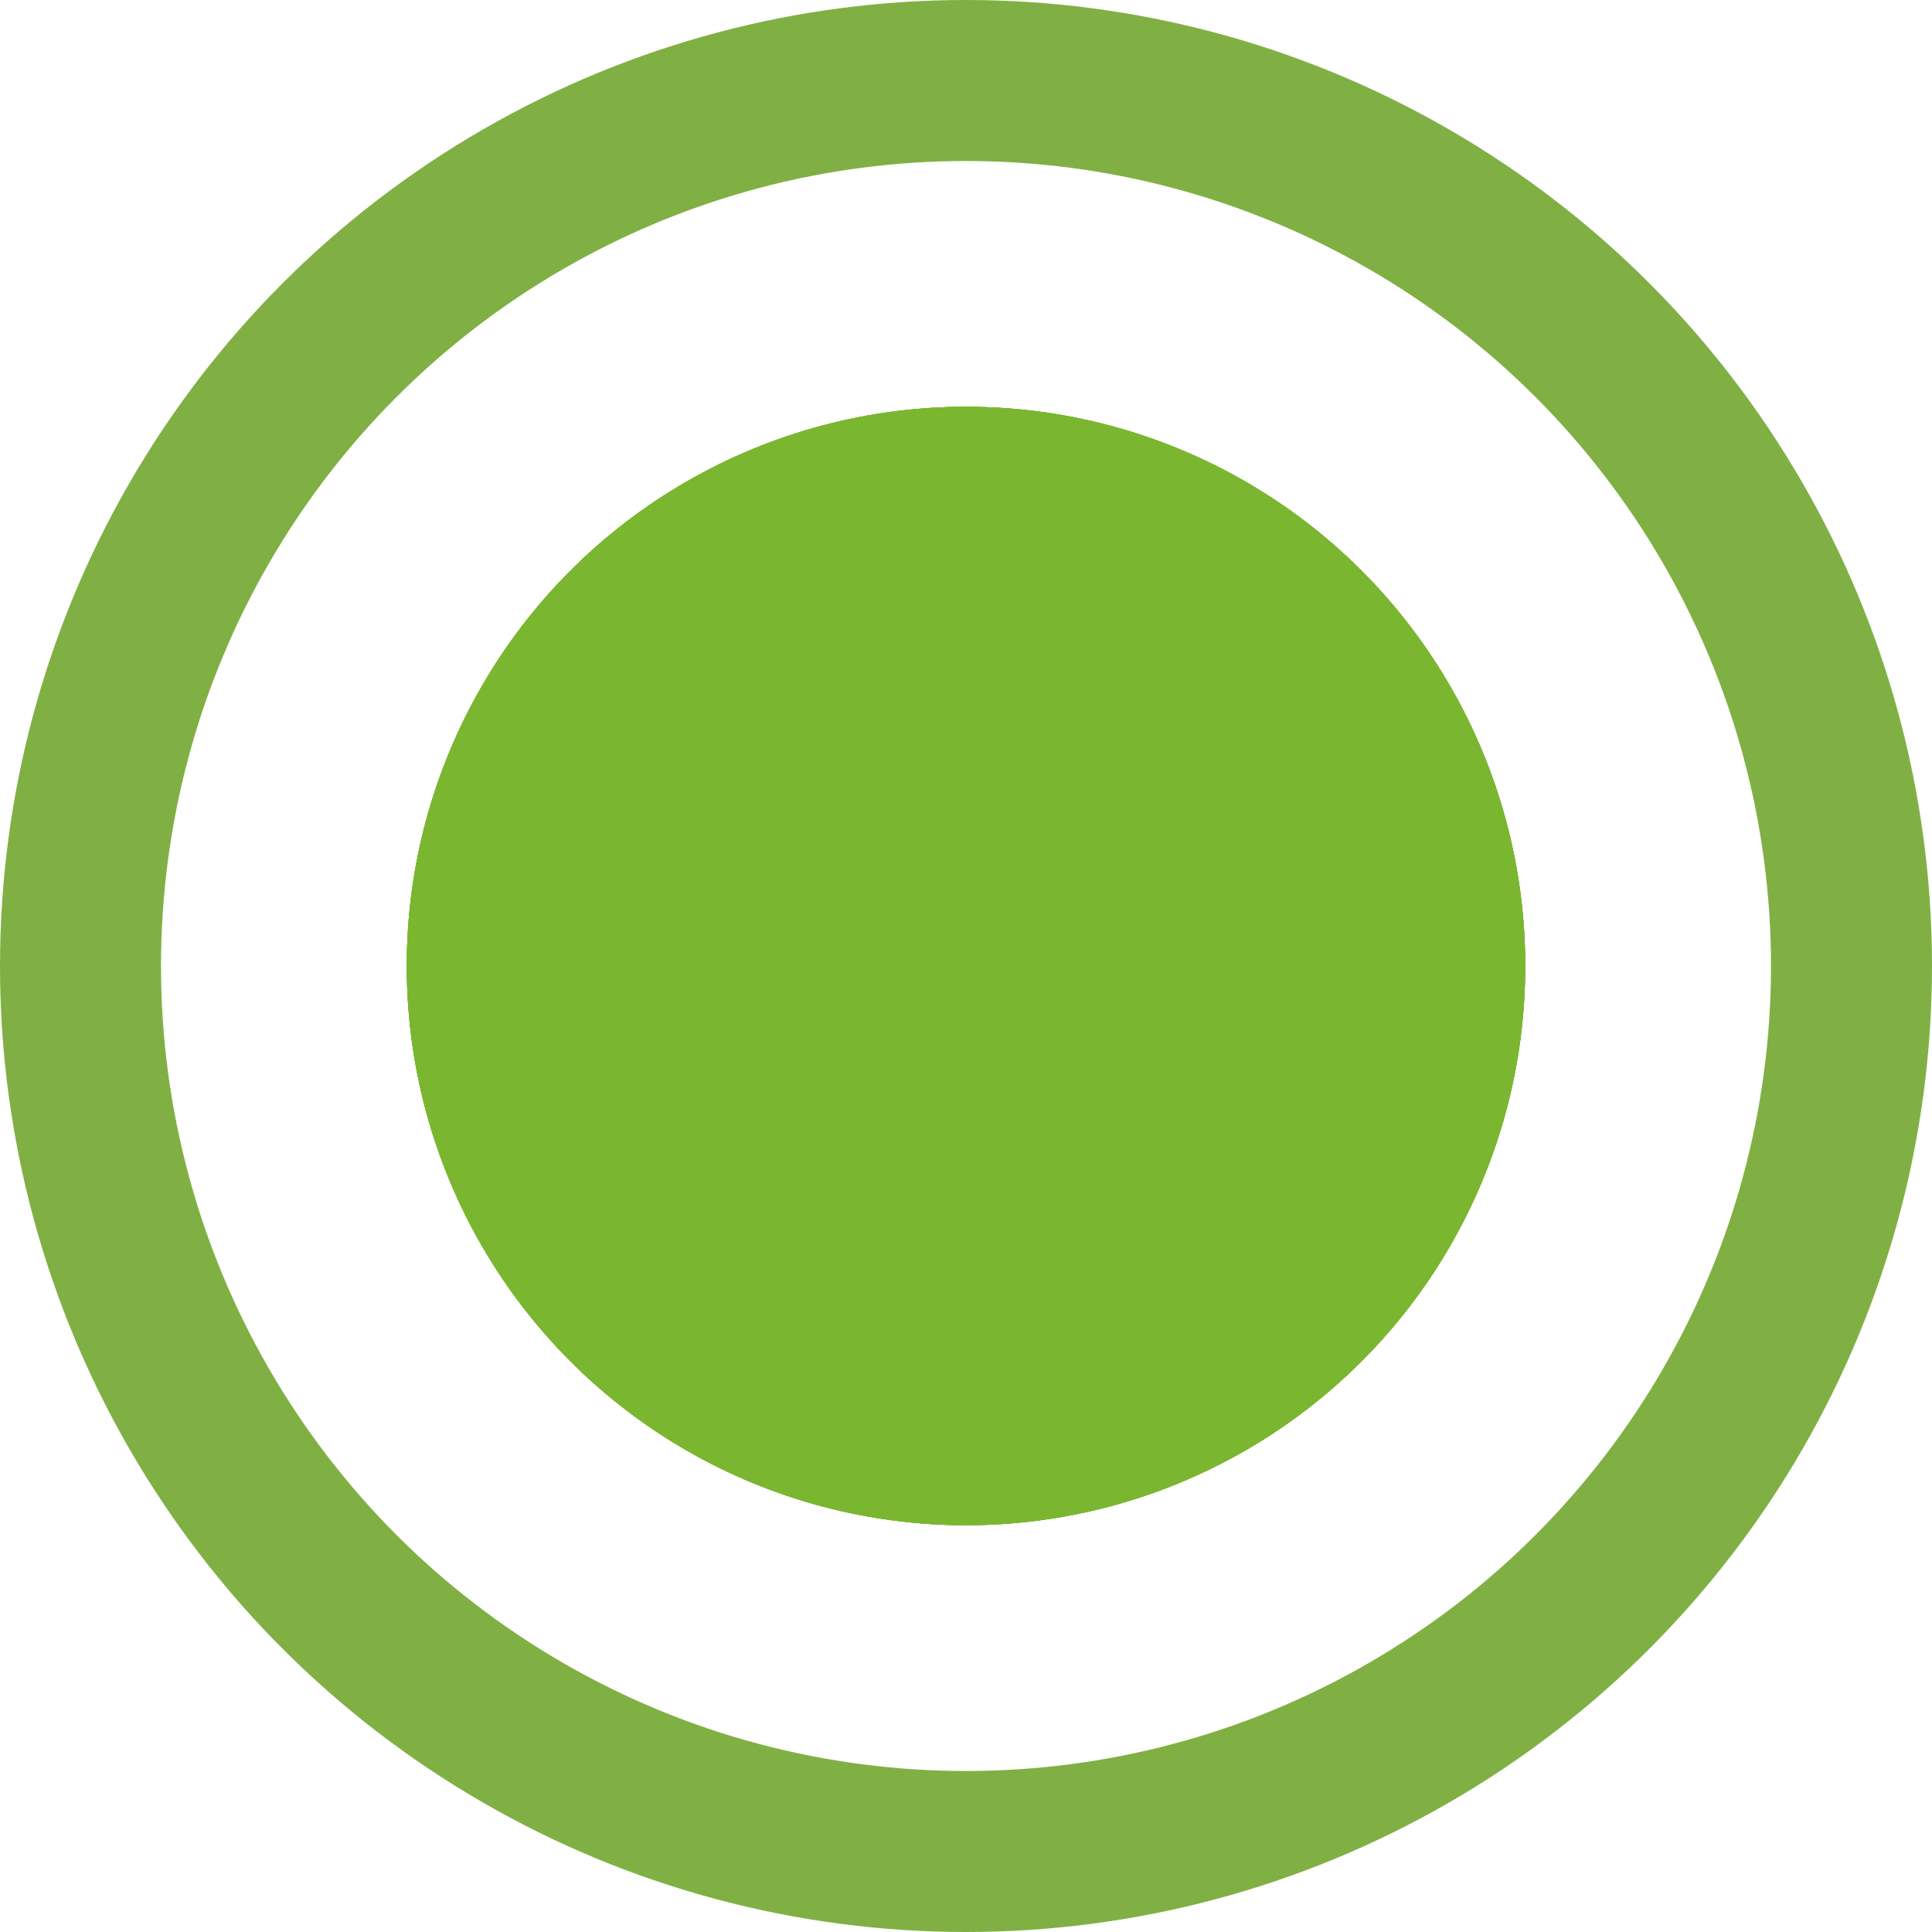
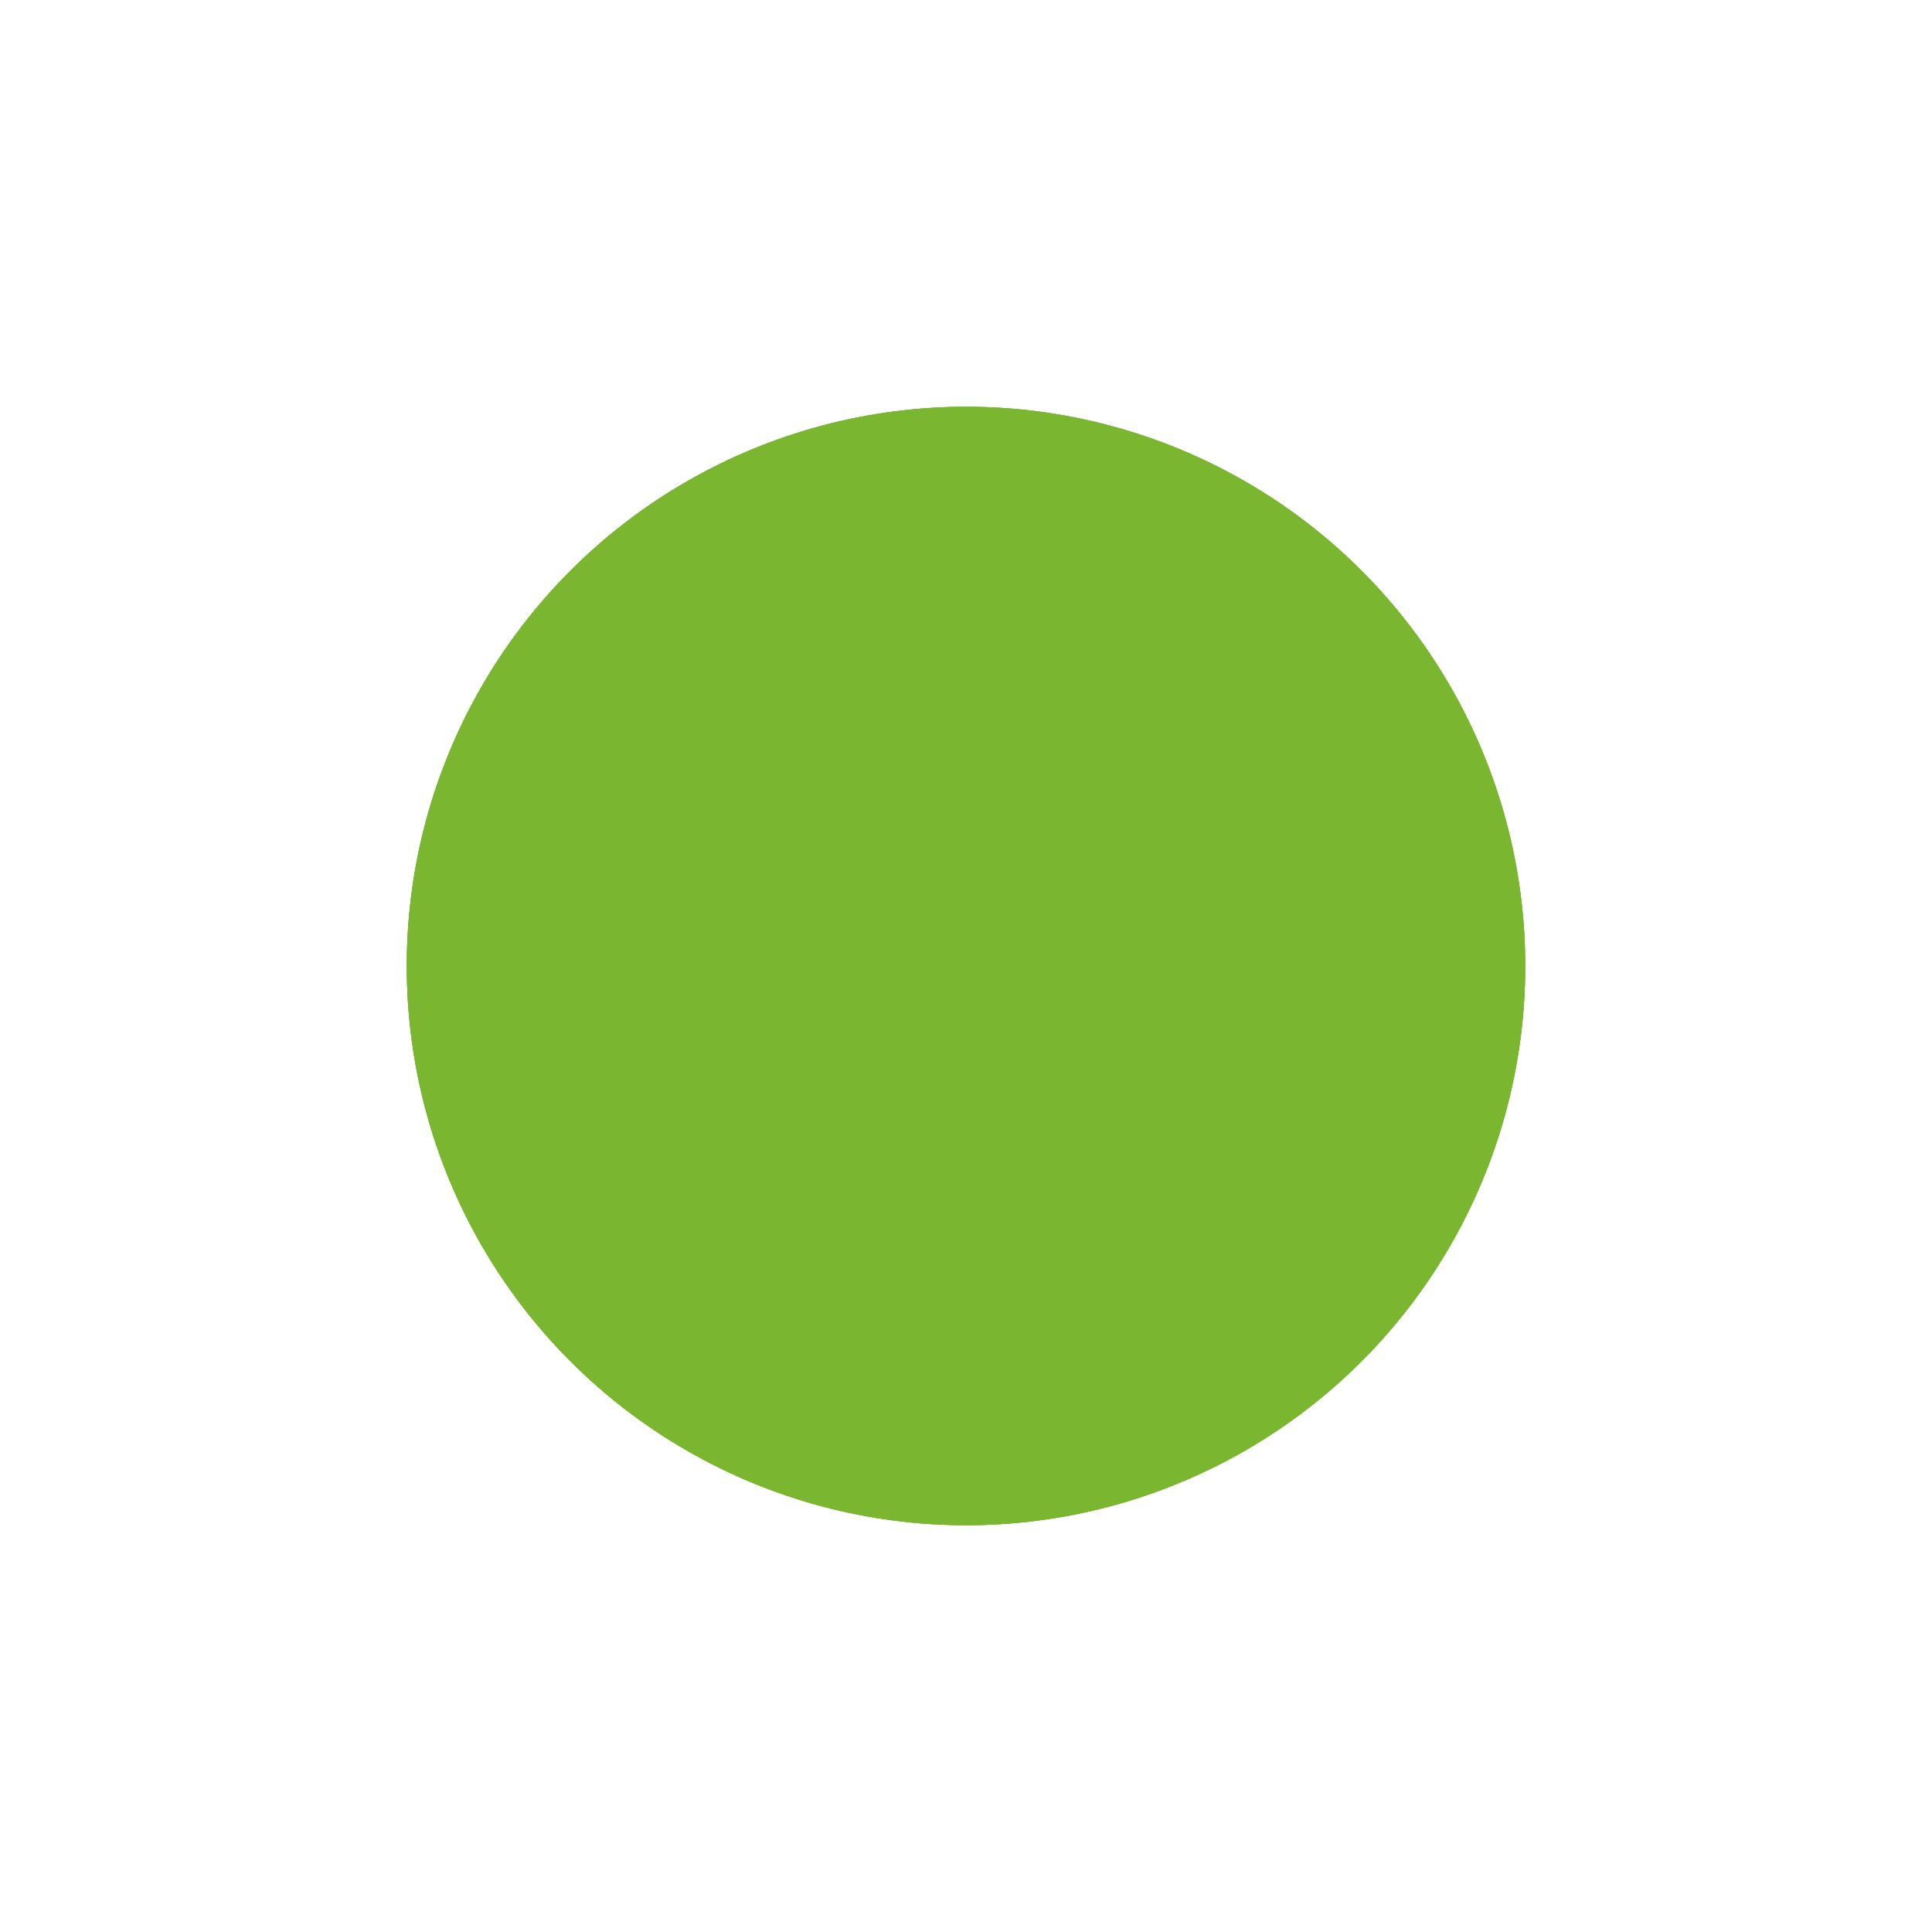
<svg xmlns="http://www.w3.org/2000/svg" width="24" height="24" viewBox="0 0 24 24" fill="none">
  <circle cx="12" cy="12" r="6.947" fill="#7BB631" />
  <circle cx="12" cy="12" r="6.947" fill="#7BB631" />
-   <circle cx="12" cy="12" r="11" stroke="#80B044" stroke-width="2" />
-   <circle cx="12" cy="12" r="6.947" fill="#7BB631" />
  <circle cx="12" cy="12" r="6.947" fill="#7BB631" />
</svg>